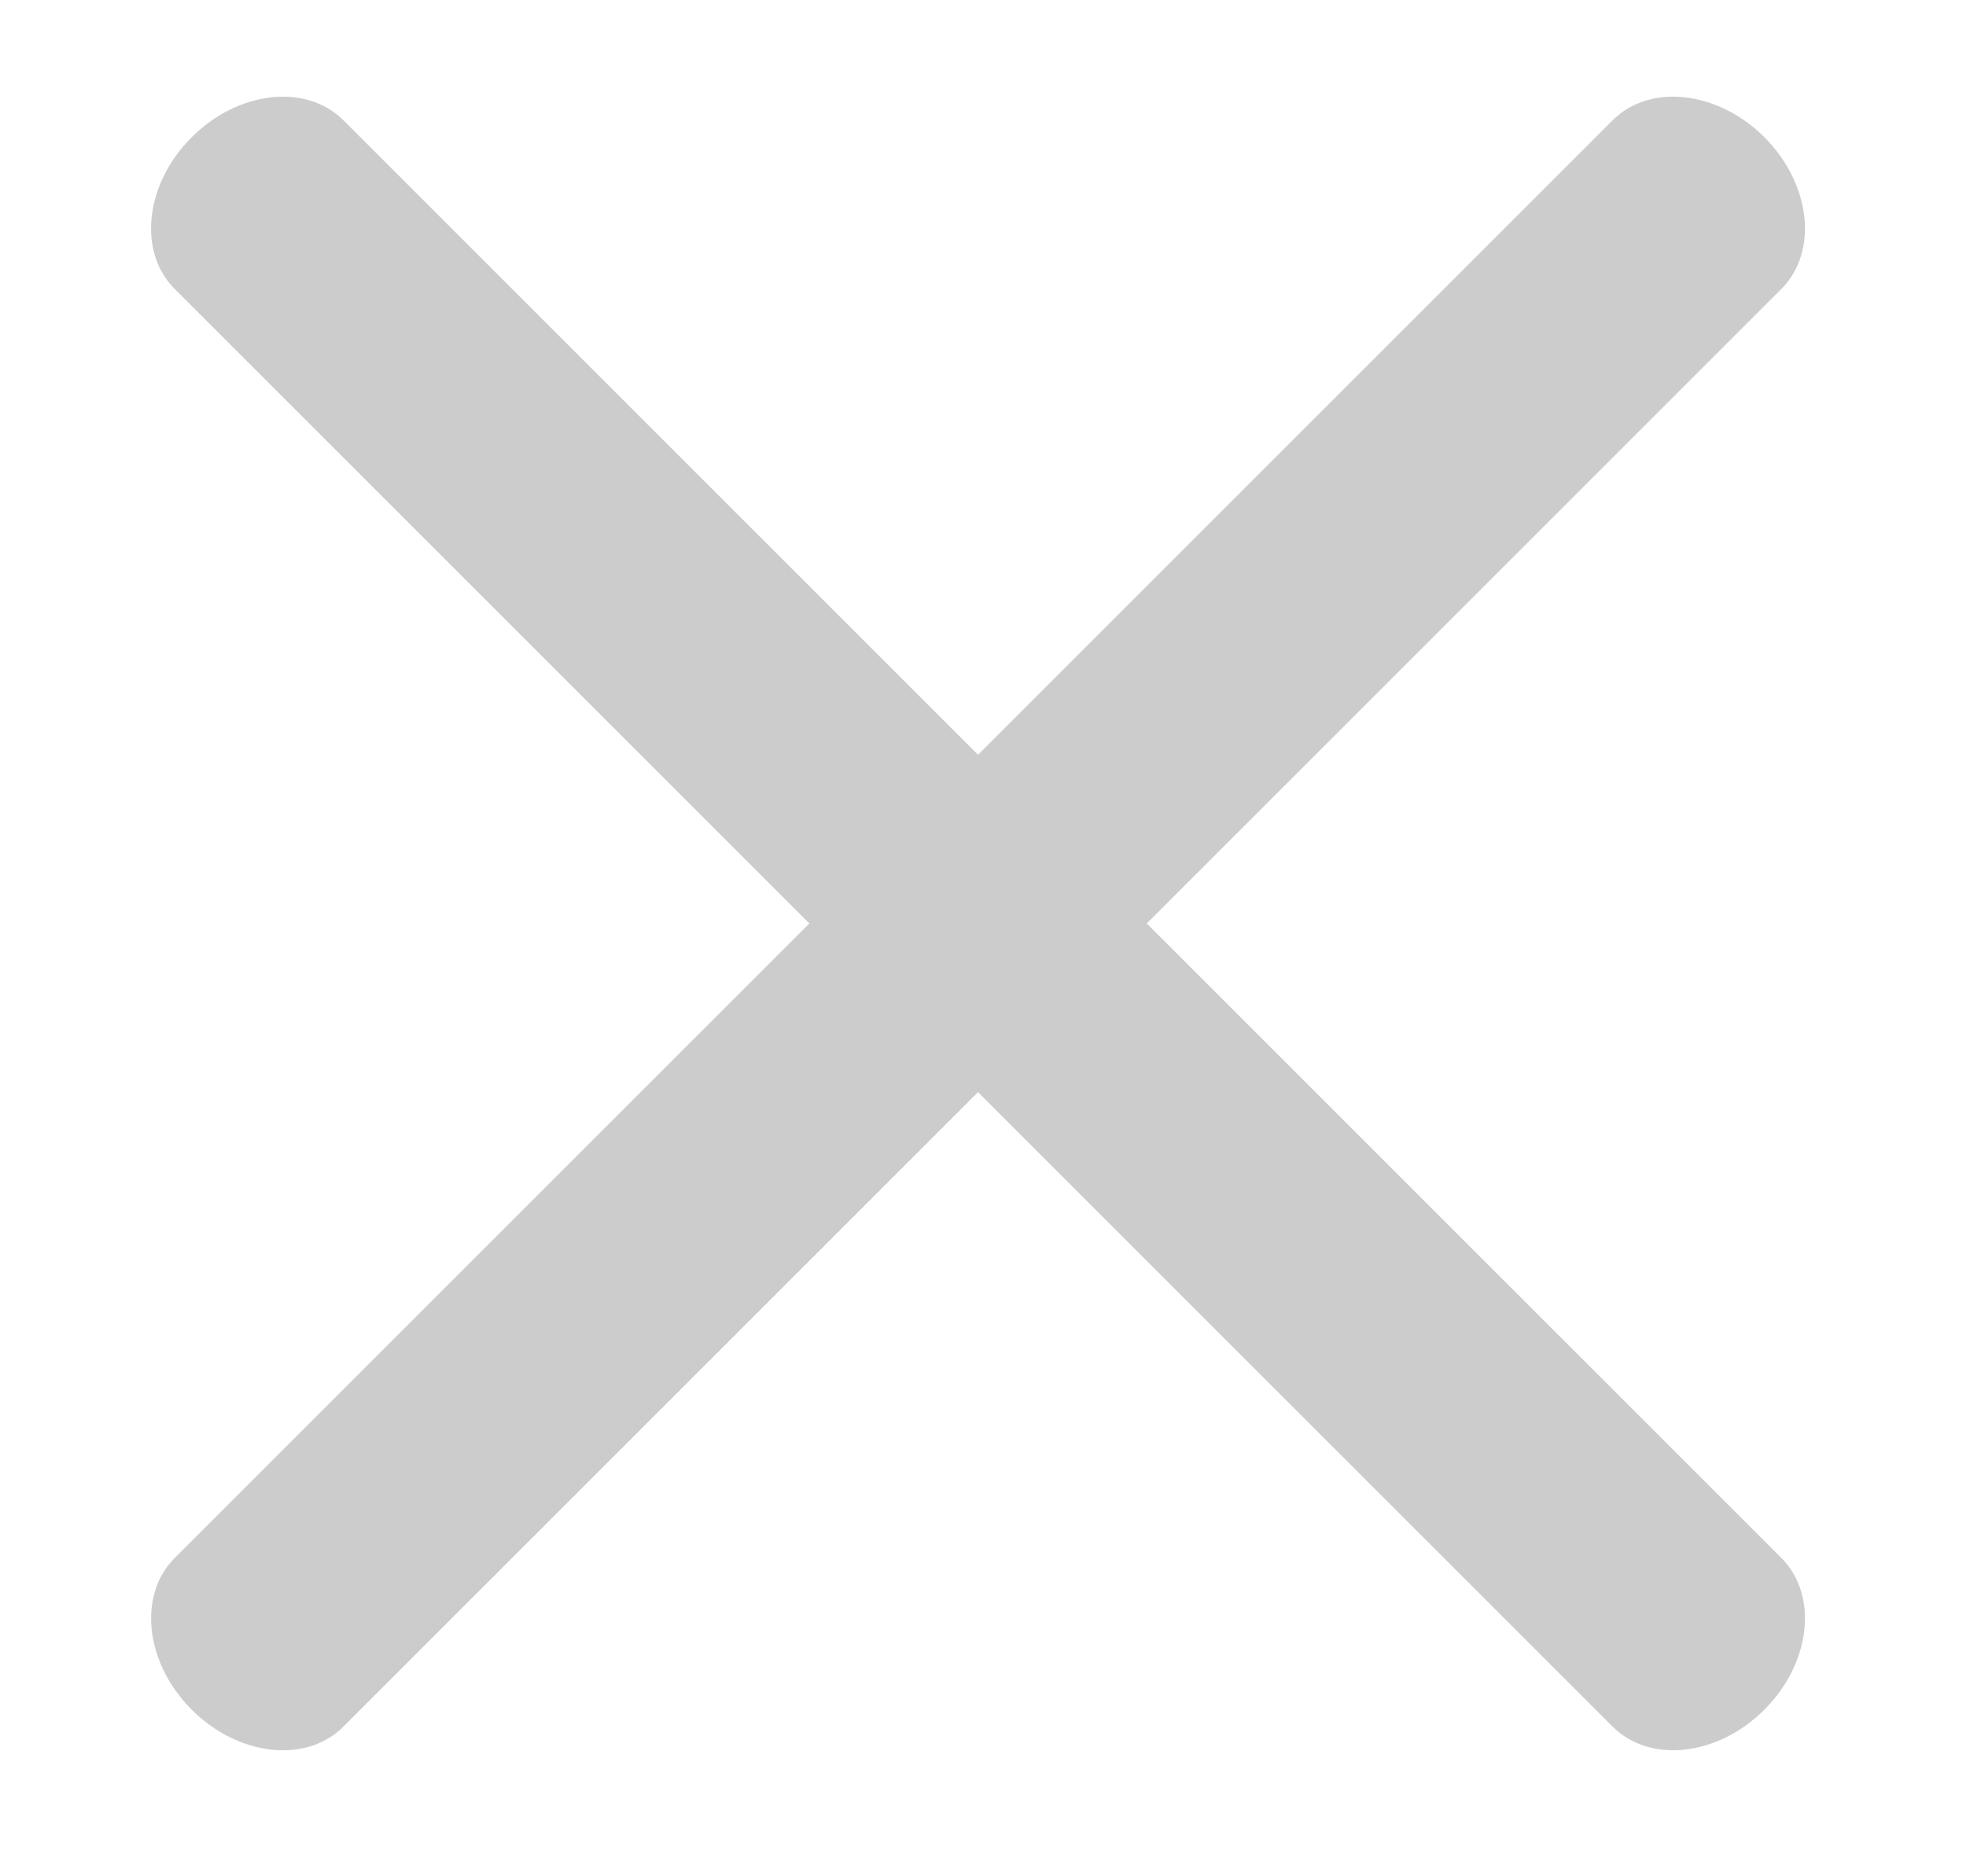
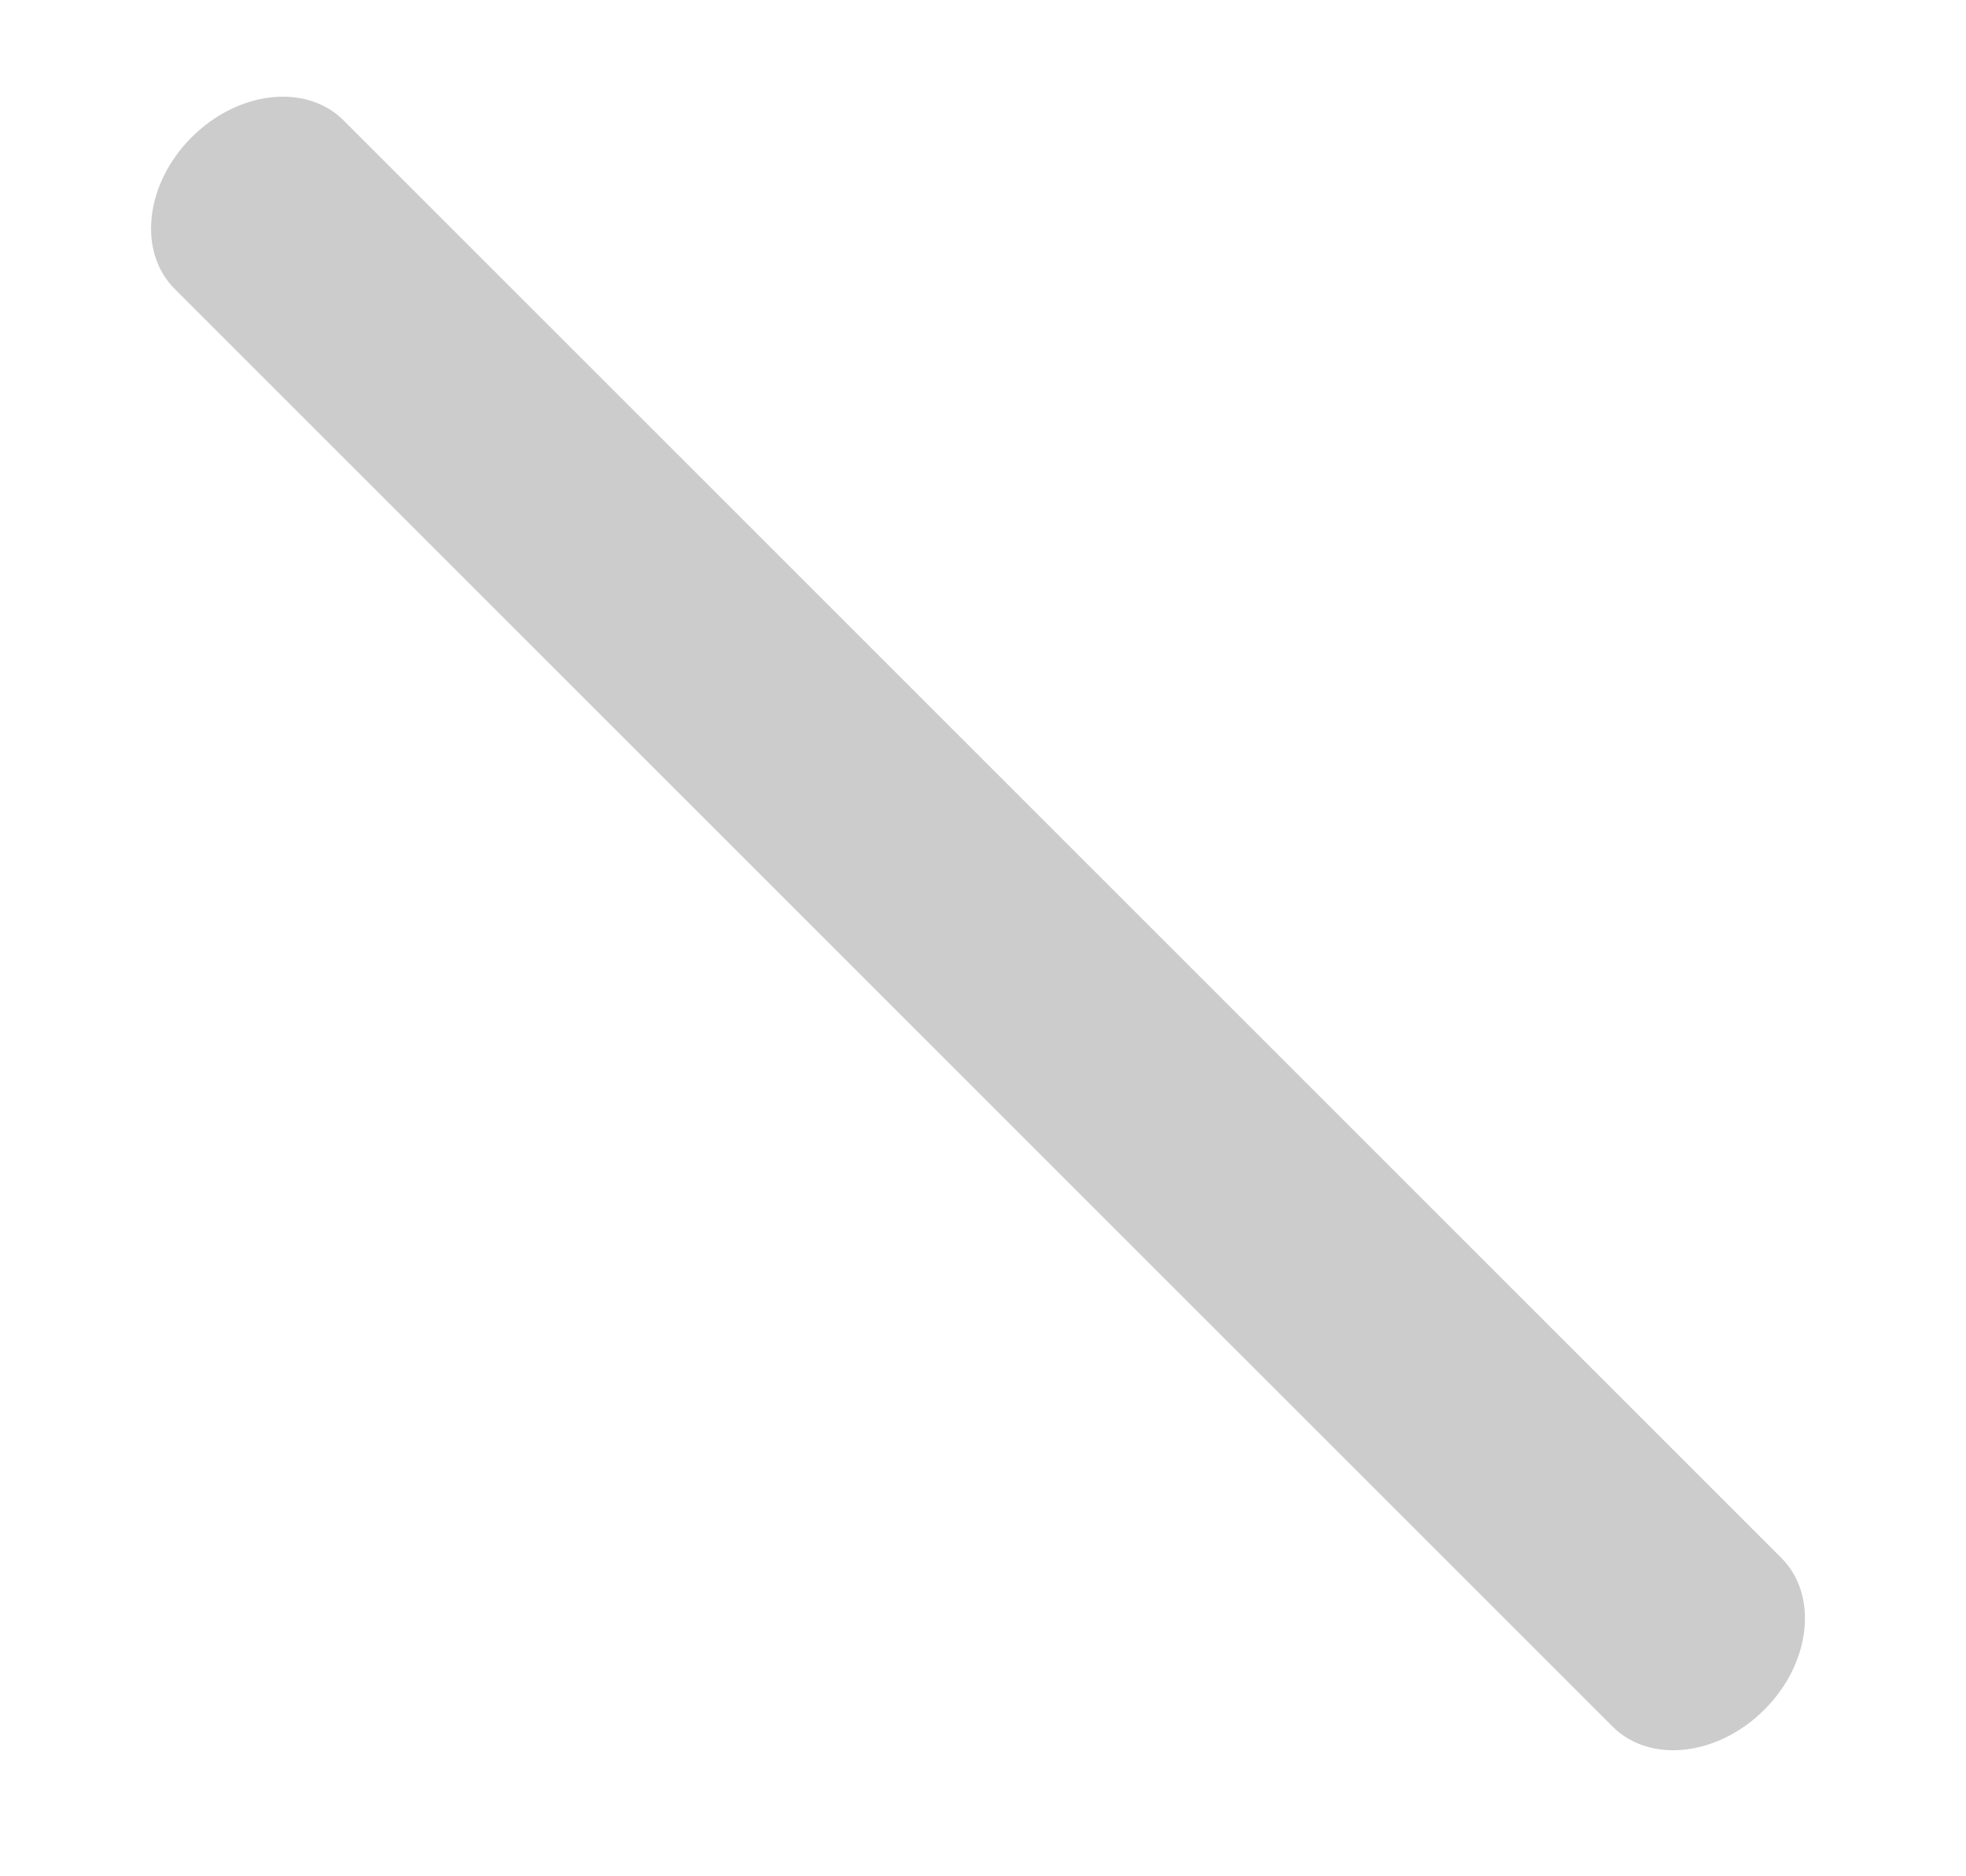
<svg xmlns="http://www.w3.org/2000/svg" width="22" height="21" viewBox="0 0 22 21" fill="none">
  <path fill-rule="evenodd" clip-rule="evenodd" d="M2.145 1.536C2.666 1.015 3.426 0.93 3.843 1.346L19.934 17.437C20.35 17.854 20.265 18.614 19.744 19.135C19.223 19.657 18.462 19.741 18.046 19.325L1.955 3.234C1.538 2.818 1.623 2.057 2.145 1.536Z" fill="#CCCCCC" />
-   <path fill-rule="evenodd" clip-rule="evenodd" d="M2.145 19.135C1.624 18.614 1.539 17.854 1.955 17.437L18.046 1.346C18.462 0.93 19.223 1.015 19.744 1.536C20.265 2.057 20.35 2.818 19.934 3.234L3.843 19.325C3.427 19.742 2.666 19.657 2.145 19.135Z" fill="#CCCCCC" />
</svg>